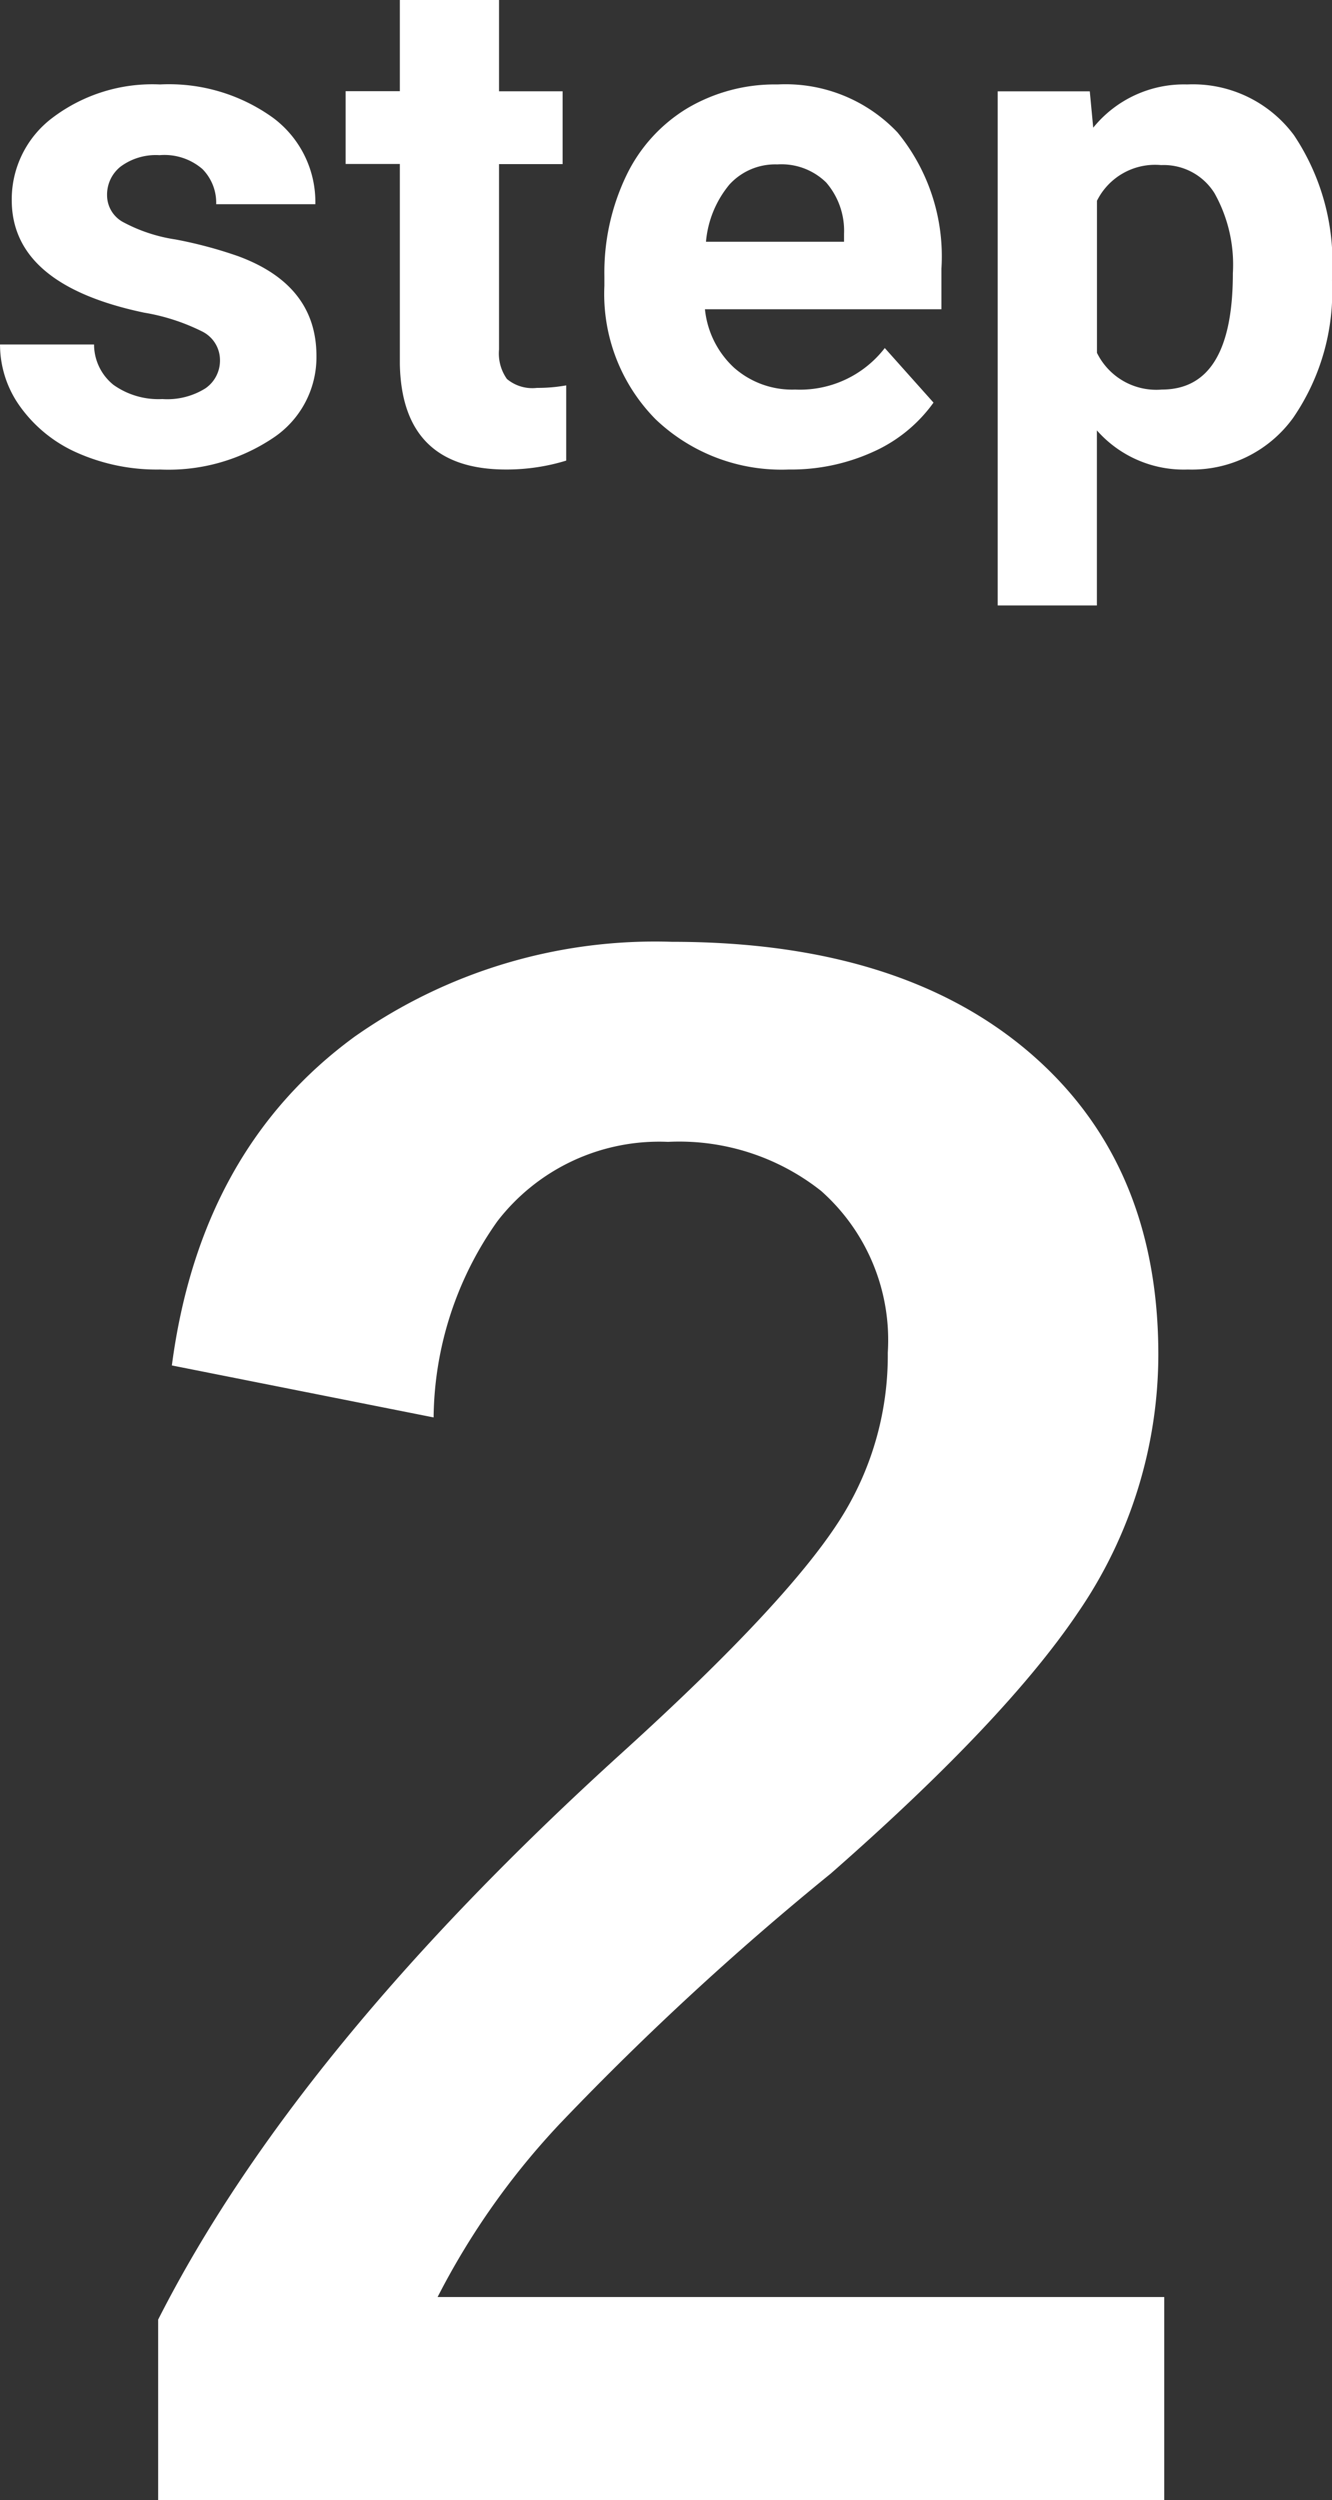
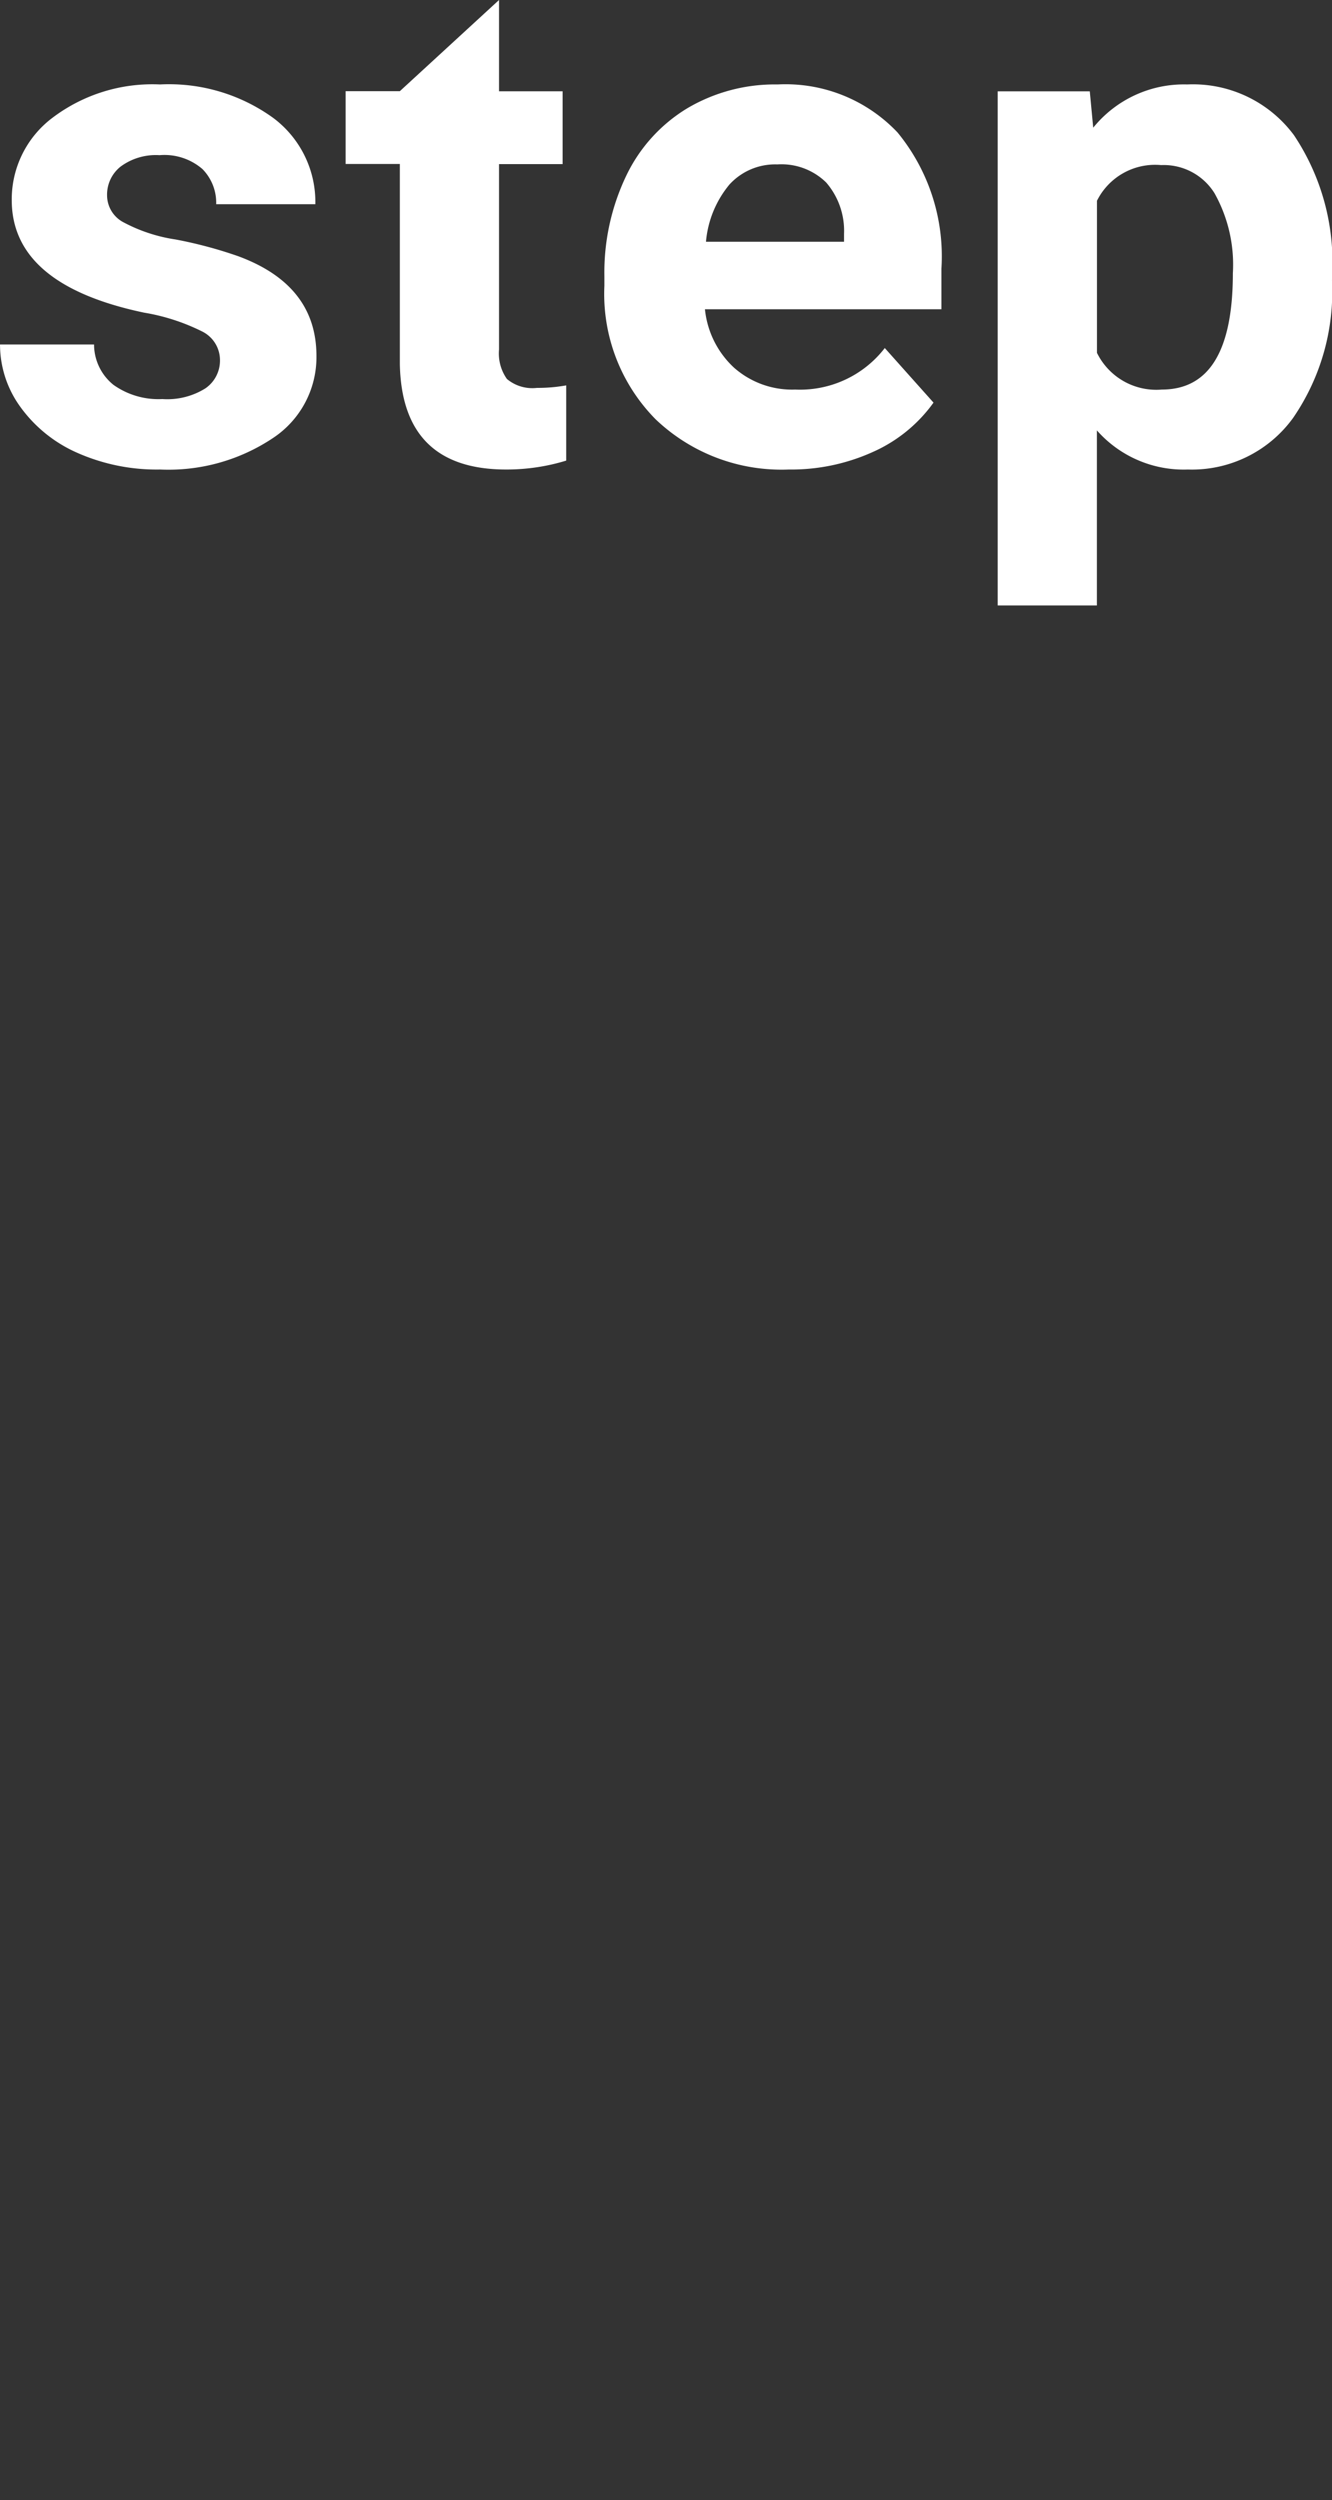
<svg xmlns="http://www.w3.org/2000/svg" width="53.061" height="99.586" viewBox="0 0 53.061 99.586">
  <rect x="0" y="0" width="53.061" height="99.586" fill="#333333" stroke="none" />
  <g id="グループ_1458" data-name="グループ 1458" transform="translate(-314.189 -1852.57)">
-     <path id="パス_8404" data-name="パス 8404" d="M-17.849-4.088a1.273,1.273,0,0,0-.718-1.142,8.153,8.153,0,0,0-2.3-.745q-5.277-1.107-5.277-4.484a4.065,4.065,0,0,1,1.634-3.288,6.591,6.591,0,0,1,4.272-1.319,7.093,7.093,0,0,1,4.5,1.326,4.179,4.179,0,0,1,1.688,3.445H-18a1.912,1.912,0,0,0-.547-1.4,2.314,2.314,0,0,0-1.709-.554A2.365,2.365,0,0,0-21.8-11.8a1.424,1.424,0,0,0-.547,1.148,1.217,1.217,0,0,0,.622,1.06,6.4,6.4,0,0,0,2.1.7,17.141,17.141,0,0,1,2.488.663q3.131,1.148,3.131,3.979A3.859,3.859,0,0,1-15.743-.978,7.49,7.49,0,0,1-20.228.273a7.823,7.823,0,0,1-3.3-.663,5.54,5.54,0,0,1-2.263-1.818,4.225,4.225,0,0,1-.82-2.5h3.746a2.063,2.063,0,0,0,.779,1.613,3.091,3.091,0,0,0,1.941.561A2.861,2.861,0,0,0-18.43-2.96,1.34,1.34,0,0,0-17.849-4.088ZM-6.733-18.43v3.637H-4.2v2.9H-6.733v7.383a1.763,1.763,0,0,0,.314,1.176,1.579,1.579,0,0,0,1.2.355,6.3,6.3,0,0,0,1.162-.1V-.082A8.134,8.134,0,0,1-6.446.273q-4.156,0-4.238-4.2v-7.971h-2.16v-2.9h2.16V-18.43ZM4.806.273a7.262,7.262,0,0,1-5.3-2A7.1,7.1,0,0,1-2.536-7.041v-.383a8.936,8.936,0,0,1,.861-3.985,6.321,6.321,0,0,1,2.44-2.707,6.85,6.85,0,0,1,3.6-.95,6.139,6.139,0,0,1,4.778,1.914A7.778,7.778,0,0,1,10.89-7.725v1.613H1.47A3.671,3.671,0,0,0,2.625-3.787a3.492,3.492,0,0,0,2.44.875A4.265,4.265,0,0,0,8.634-4.566l1.941,2.174A5.931,5.931,0,0,1,8.169-.431,7.9,7.9,0,0,1,4.806.273ZM4.354-11.881a2.469,2.469,0,0,0-1.907.8A4.124,4.124,0,0,0,1.511-8.8h5.5v-.316A2.942,2.942,0,0,0,6.3-11.16,2.547,2.547,0,0,0,4.354-11.881ZM26.448-7.26A8.872,8.872,0,0,1,24.9-1.784,4.975,4.975,0,0,1,20.706.273a4.609,4.609,0,0,1-3.623-1.559V5.688H13.132v-20.48H16.8l.137,1.449a4.644,4.644,0,0,1,3.746-1.723,5.009,5.009,0,0,1,4.252,2.023,9.112,9.112,0,0,1,1.518,5.578ZM22.5-7.547a5.822,5.822,0,0,0-.731-3.186,2.382,2.382,0,0,0-2.126-1.121,2.587,2.587,0,0,0-2.557,1.422v6.057a2.631,2.631,0,0,0,2.584,1.463Q22.5-2.912,22.5-7.547Z" transform="translate(340.801 1871)" fill="#fff" />
-     <path id="パス_8403" data-name="パス 8403" d="M-19.766-45.039q1.133-8.594,7.266-13.086A20.786,20.786,0,0,1,.156-61.914q9.531,0,14.727,4.844,4.648,4.336,4.648,11.6a18.188,18.188,0,0,1-3.2,10.273Q13.438-30.9,6.484-24.8A116.507,116.507,0,0,0-4.3-14.844,29.991,29.991,0,0,0-9.18-7.93H19.766V.156H-20.312V-7.031q5.469-10.781,18.477-22.578Q4.883-35.7,6.953-39.062a12.16,12.16,0,0,0,1.8-6.484,7.936,7.936,0,0,0-2.656-6.445A9.107,9.107,0,0,0,0-53.945a8.133,8.133,0,0,0-6.8,3.164,13.722,13.722,0,0,0-2.539,7.813Z" transform="translate(340.801 1952)" fill="#fff" />
+     <path id="パス_8404" data-name="パス 8404" d="M-17.849-4.088a1.273,1.273,0,0,0-.718-1.142,8.153,8.153,0,0,0-2.3-.745q-5.277-1.107-5.277-4.484a4.065,4.065,0,0,1,1.634-3.288,6.591,6.591,0,0,1,4.272-1.319,7.093,7.093,0,0,1,4.5,1.326,4.179,4.179,0,0,1,1.688,3.445H-18a1.912,1.912,0,0,0-.547-1.4,2.314,2.314,0,0,0-1.709-.554A2.365,2.365,0,0,0-21.8-11.8a1.424,1.424,0,0,0-.547,1.148,1.217,1.217,0,0,0,.622,1.06,6.4,6.4,0,0,0,2.1.7,17.141,17.141,0,0,1,2.488.663q3.131,1.148,3.131,3.979A3.859,3.859,0,0,1-15.743-.978,7.49,7.49,0,0,1-20.228.273a7.823,7.823,0,0,1-3.3-.663,5.54,5.54,0,0,1-2.263-1.818,4.225,4.225,0,0,1-.82-2.5h3.746a2.063,2.063,0,0,0,.779,1.613,3.091,3.091,0,0,0,1.941.561A2.861,2.861,0,0,0-18.43-2.96,1.34,1.34,0,0,0-17.849-4.088ZM-6.733-18.43v3.637H-4.2v2.9H-6.733v7.383a1.763,1.763,0,0,0,.314,1.176,1.579,1.579,0,0,0,1.2.355,6.3,6.3,0,0,0,1.162-.1V-.082A8.134,8.134,0,0,1-6.446.273q-4.156,0-4.238-4.2v-7.971h-2.16v-2.9h2.16ZM4.806.273a7.262,7.262,0,0,1-5.3-2A7.1,7.1,0,0,1-2.536-7.041v-.383a8.936,8.936,0,0,1,.861-3.985,6.321,6.321,0,0,1,2.44-2.707,6.85,6.85,0,0,1,3.6-.95,6.139,6.139,0,0,1,4.778,1.914A7.778,7.778,0,0,1,10.89-7.725v1.613H1.47A3.671,3.671,0,0,0,2.625-3.787a3.492,3.492,0,0,0,2.44.875A4.265,4.265,0,0,0,8.634-4.566l1.941,2.174A5.931,5.931,0,0,1,8.169-.431,7.9,7.9,0,0,1,4.806.273ZM4.354-11.881a2.469,2.469,0,0,0-1.907.8A4.124,4.124,0,0,0,1.511-8.8h5.5v-.316A2.942,2.942,0,0,0,6.3-11.16,2.547,2.547,0,0,0,4.354-11.881ZM26.448-7.26A8.872,8.872,0,0,1,24.9-1.784,4.975,4.975,0,0,1,20.706.273a4.609,4.609,0,0,1-3.623-1.559V5.688H13.132v-20.48H16.8l.137,1.449a4.644,4.644,0,0,1,3.746-1.723,5.009,5.009,0,0,1,4.252,2.023,9.112,9.112,0,0,1,1.518,5.578ZM22.5-7.547a5.822,5.822,0,0,0-.731-3.186,2.382,2.382,0,0,0-2.126-1.121,2.587,2.587,0,0,0-2.557,1.422v6.057a2.631,2.631,0,0,0,2.584,1.463Q22.5-2.912,22.5-7.547Z" transform="translate(340.801 1871)" fill="#fff" />
  </g>
</svg>